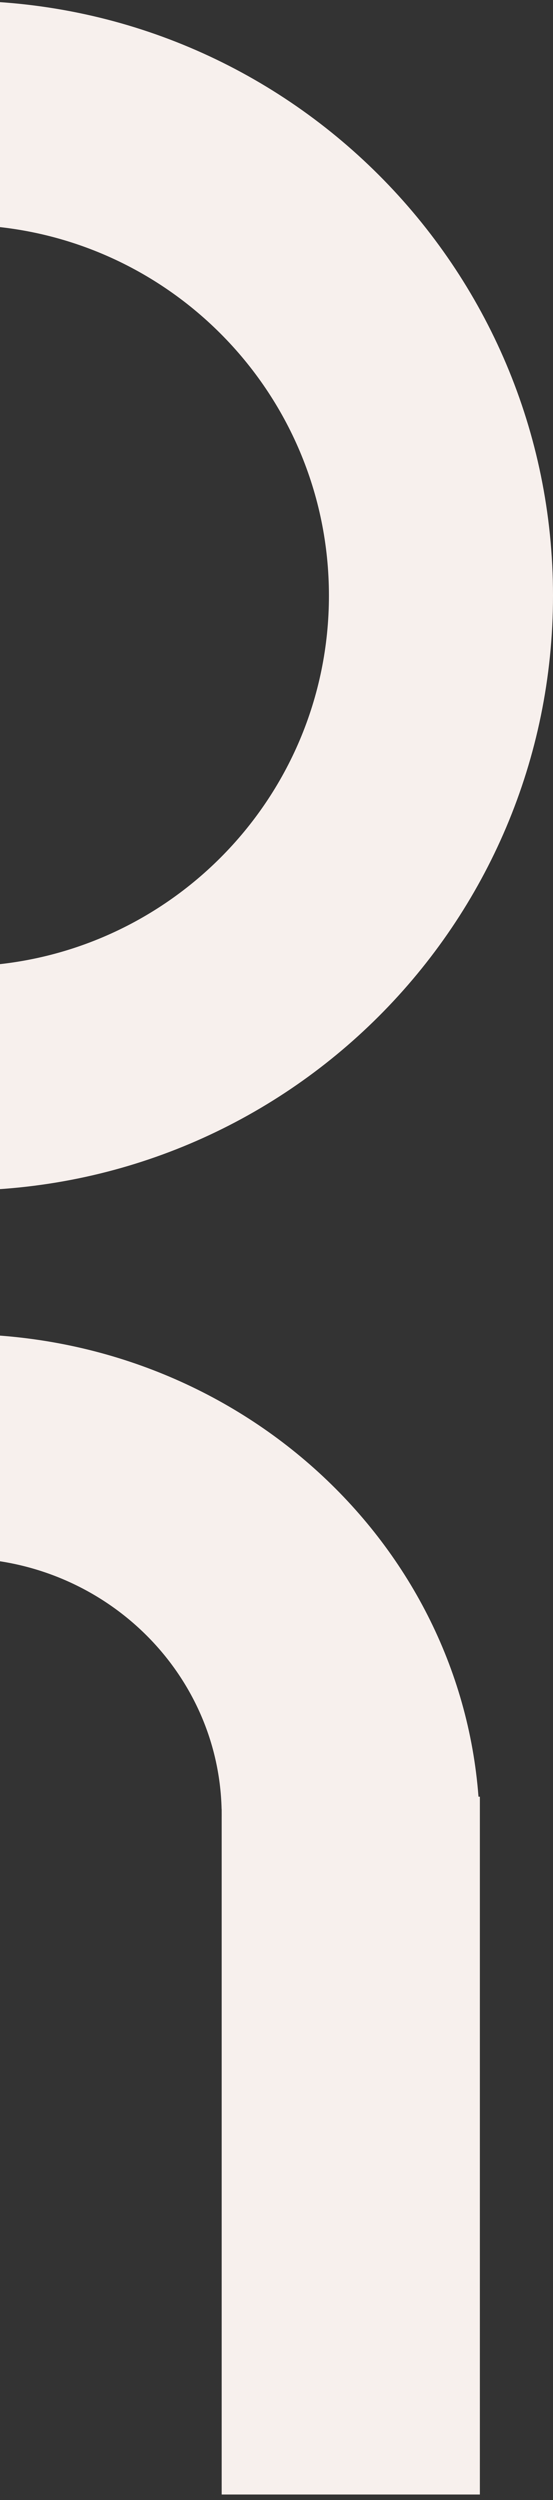
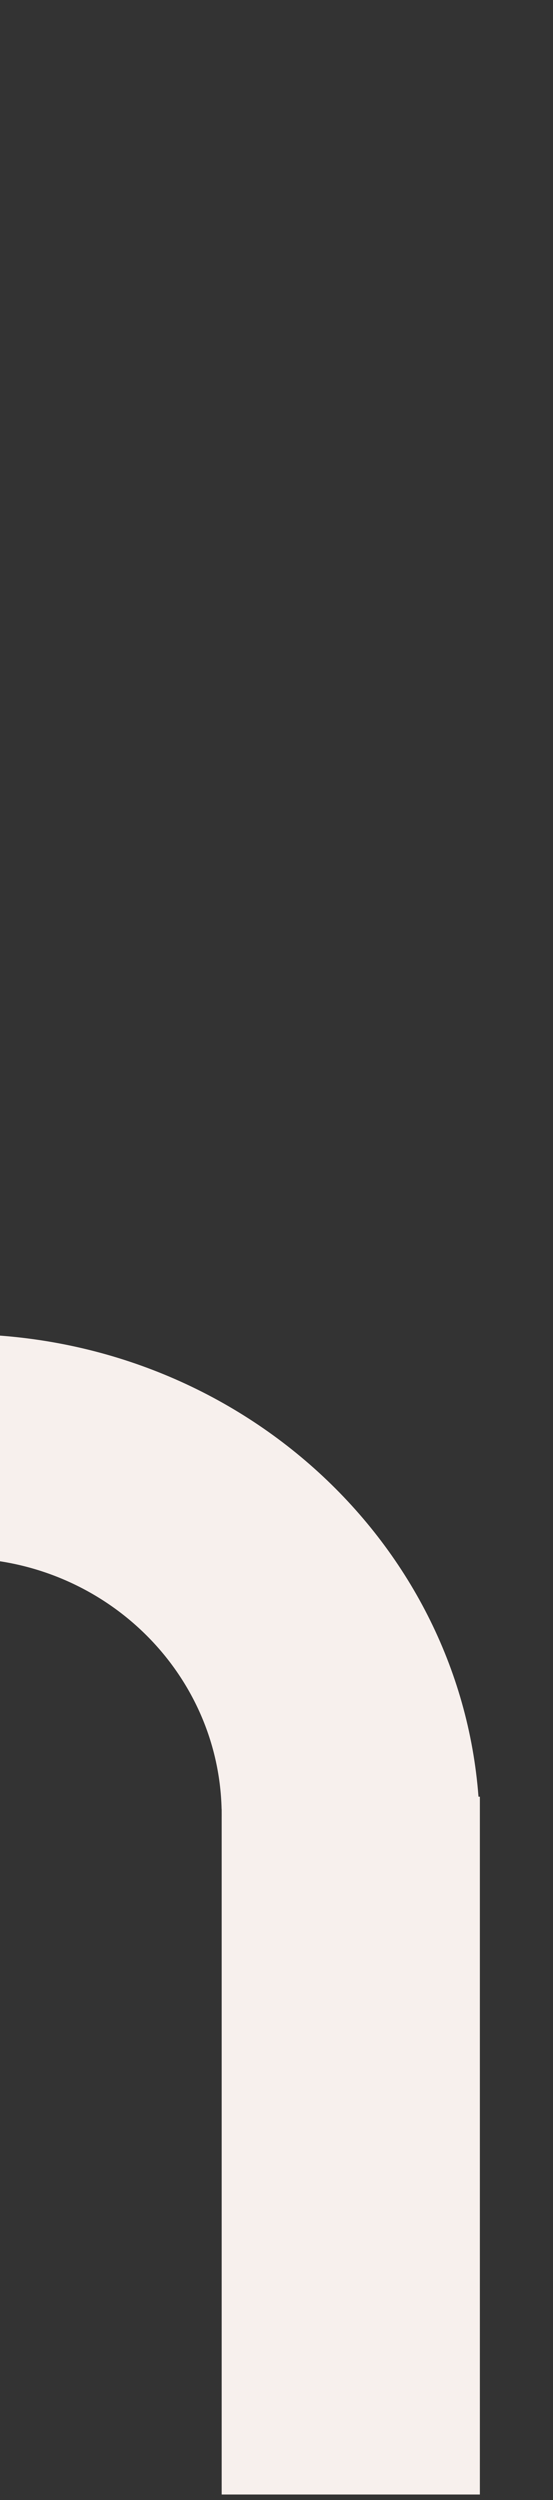
<svg xmlns="http://www.w3.org/2000/svg" width="98" height="443" viewBox="0 0 98 443" fill="none">
  <rect x="0" y="0" width="98" height="443" fill="#333333" stroke="none" />
-   <path fill-rule="evenodd" clip-rule="evenodd" d="M-7.423 171.261C28.87 171.261 58.292 141.839 58.292 105.546C58.292 69.252 28.87 39.83 -7.423 39.83C-43.717 39.83 -73.139 69.252 -73.139 105.546C-73.139 141.839 -43.717 171.261 -7.423 171.261ZM-7.423 210.969C50.8 210.969 98 163.769 98 105.546C98 47.322 50.8 0.122 -7.423 0.122C-65.647 0.122 -112.847 47.322 -112.847 105.546C-112.847 163.769 -65.647 210.969 -7.423 210.969Z" fill="#F7F0ED" />
  <path fill-rule="evenodd" clip-rule="evenodd" d="M39.285 442.027L39.285 322.109C39.286 321.967 39.287 321.824 39.287 321.681C39.287 321.538 39.286 321.395 39.285 321.252L39.285 320.587L39.273 320.587C38.678 295.91 18.001 276.085 -7.42 276.085C-32.84 276.085 -53.518 295.91 -54.113 320.587L-54.127 320.587L-54.127 442.027L-99.888 442.027L-99.888 325.18C-99.889 325.074 -99.889 324.969 -99.889 324.863C-99.889 324.757 -99.889 324.652 -99.888 324.546L-99.888 318.371L-99.644 318.371C-96.17 272.54 -56.209 236.39 -7.424 236.39C41.36 236.39 81.321 272.54 84.795 318.371L85.04 318.371L85.04 442.027L39.285 442.027Z" fill="#F7F0ED" />
</svg>